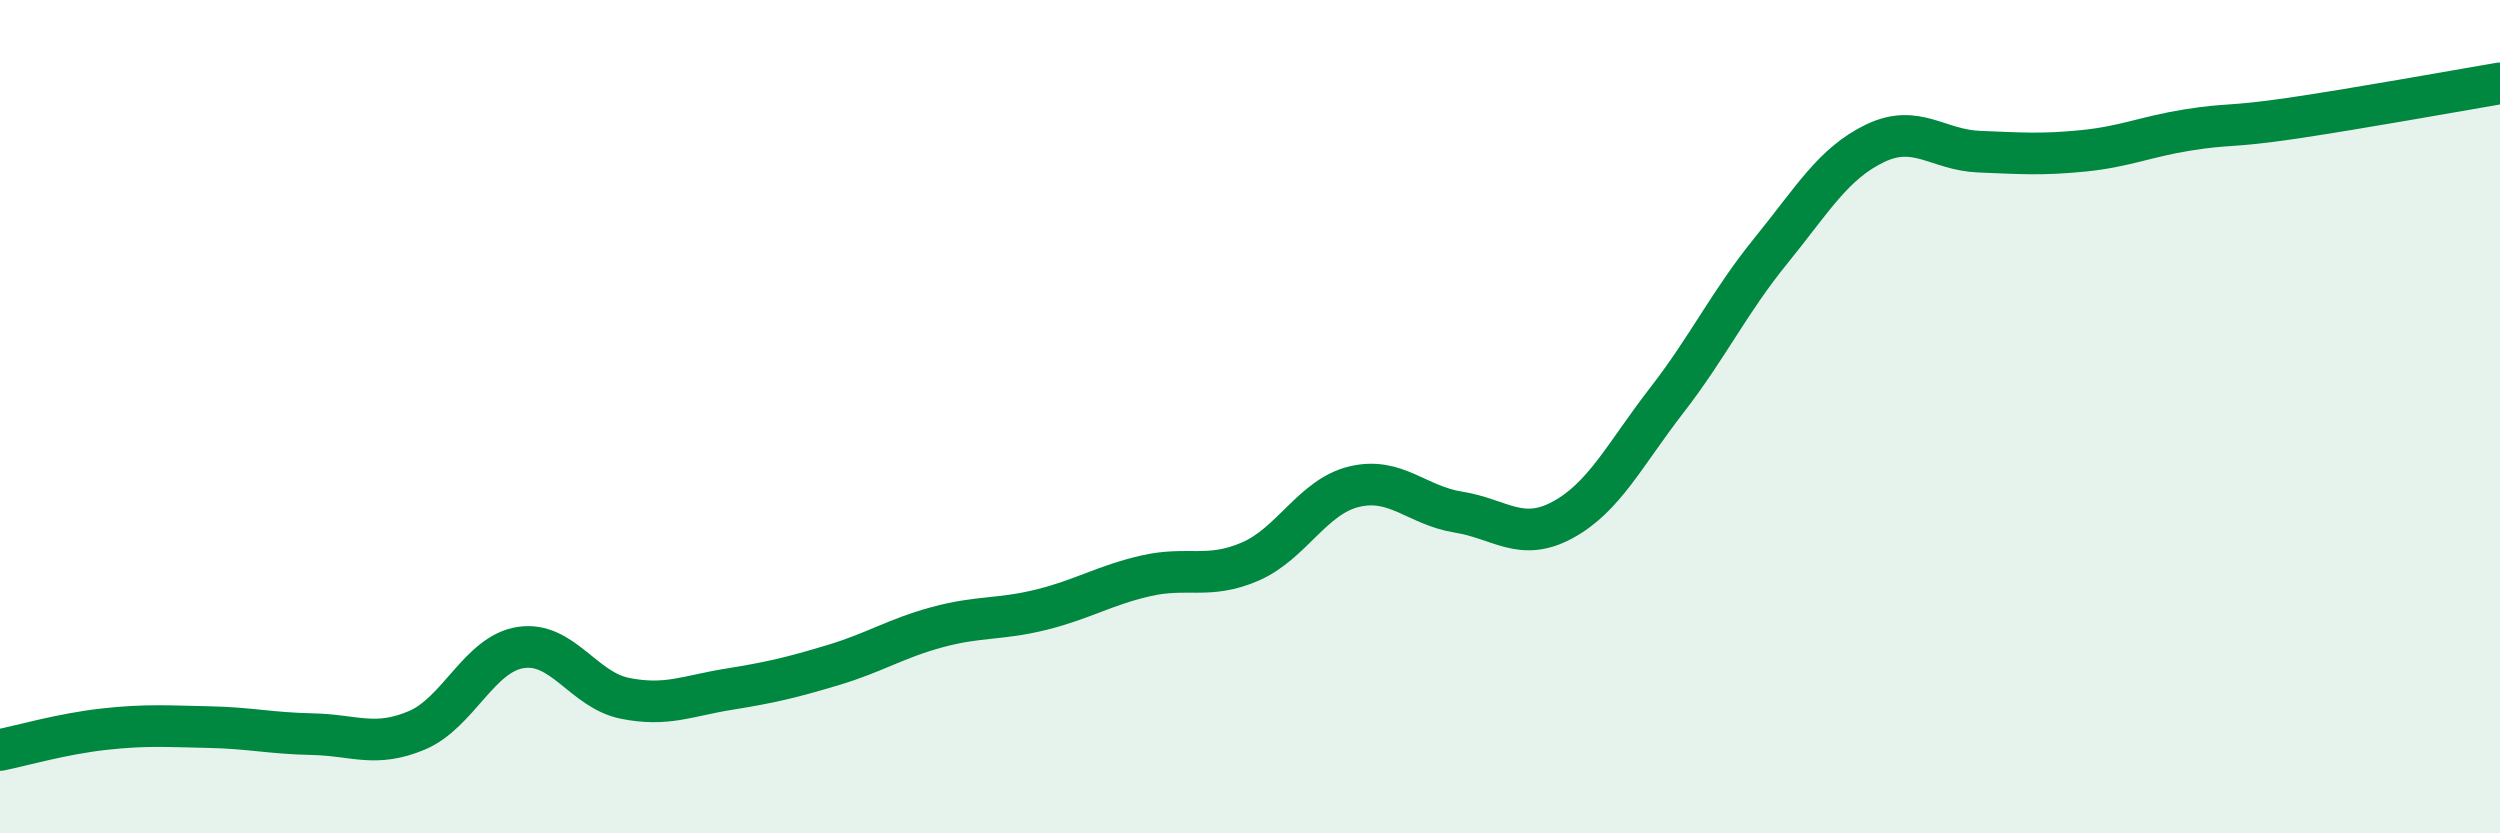
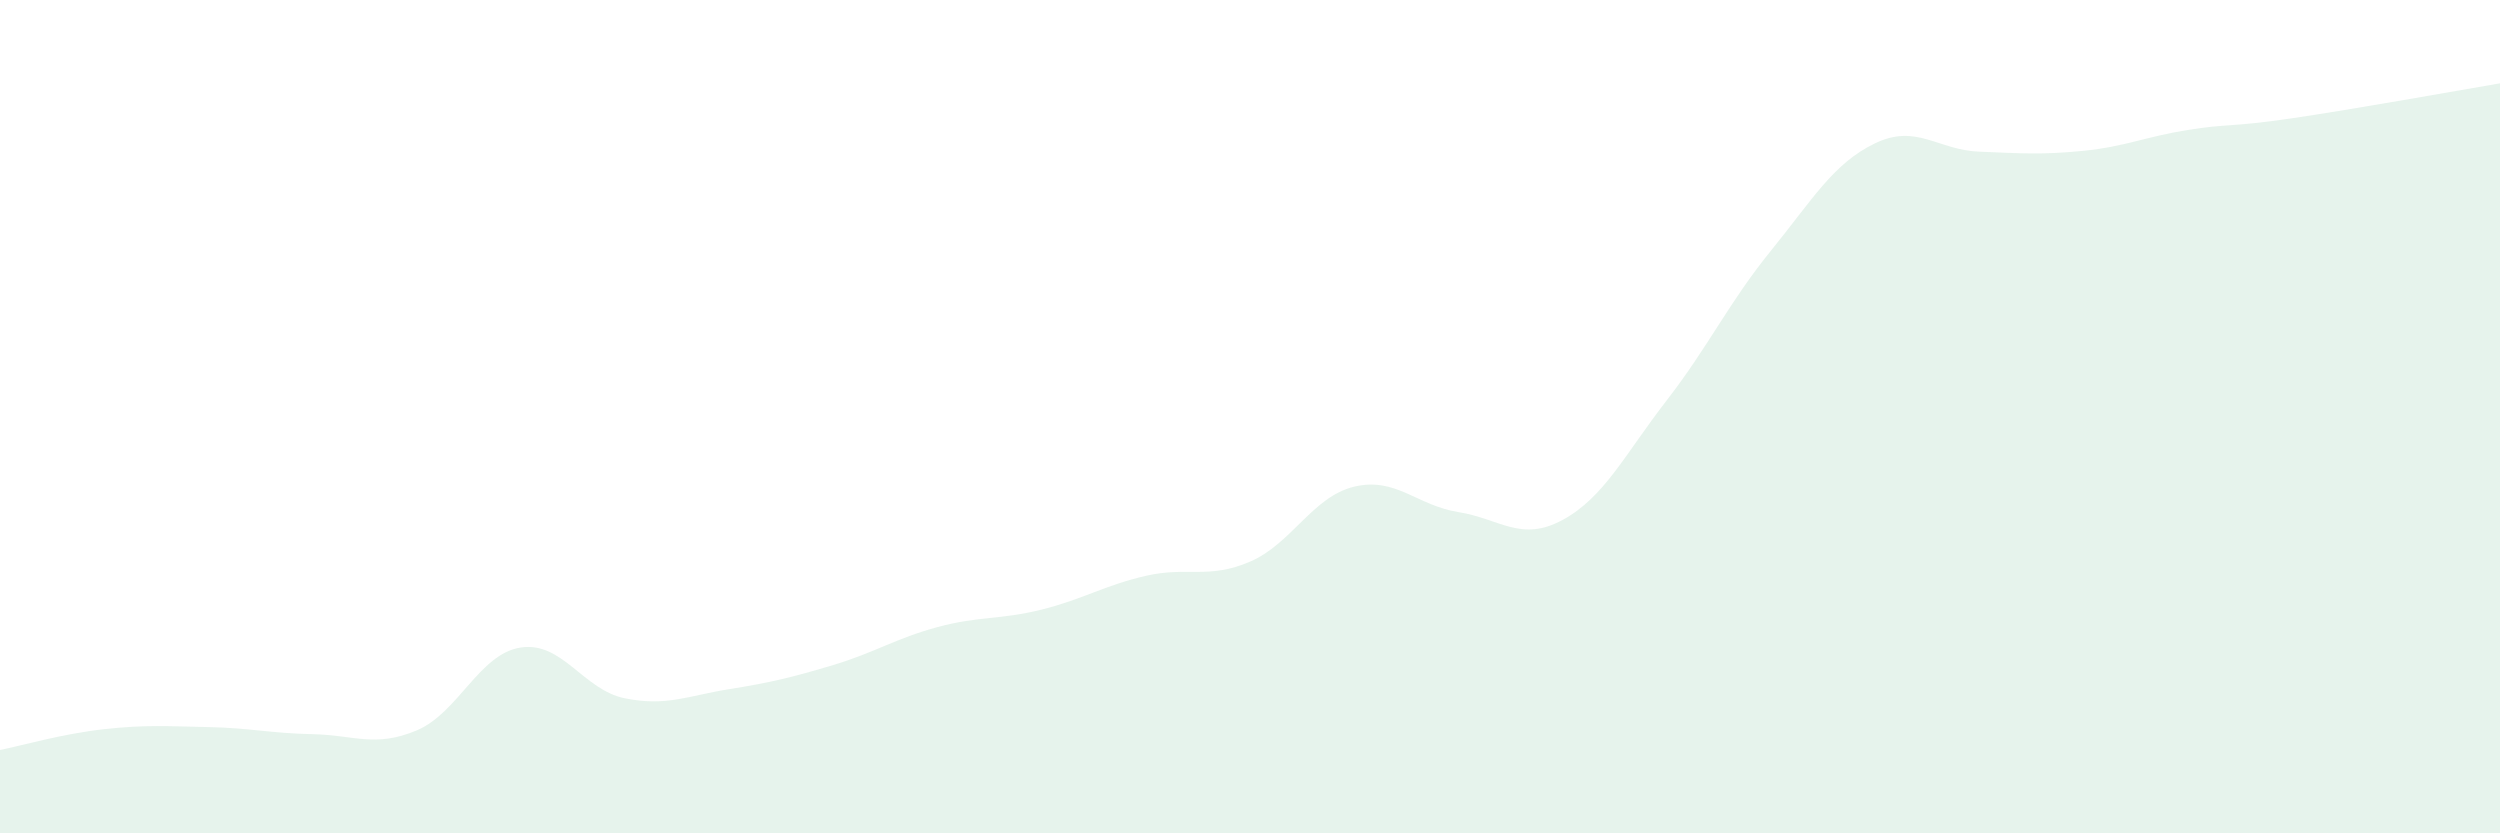
<svg xmlns="http://www.w3.org/2000/svg" width="60" height="20" viewBox="0 0 60 20">
  <path d="M 0,18 C 0.5,17.9 1.5,17.61 2.5,17.5 C 3.5,17.39 4,17.43 5,17.45 C 6,17.47 6.5,17.6 7.5,17.62 C 8.5,17.64 9,17.95 10,17.53 C 11,17.11 11.5,15.69 12.5,15.54 C 13.5,15.39 14,16.56 15,16.76 C 16,16.96 16.5,16.7 17.5,16.54 C 18.5,16.38 19,16.26 20,15.96 C 21,15.66 21.5,15.32 22.5,15.05 C 23.5,14.78 24,14.88 25,14.63 C 26,14.38 26.5,14.05 27.5,13.82 C 28.5,13.59 29,13.91 30,13.48 C 31,13.05 31.5,11.92 32.5,11.68 C 33.5,11.44 34,12.13 35,12.29 C 36,12.45 36.5,13.02 37.5,12.48 C 38.5,11.94 39,10.9 40,9.61 C 41,8.32 41.5,7.25 42.5,6.02 C 43.5,4.79 44,3.92 45,3.44 C 46,2.96 46.5,3.6 47.5,3.64 C 48.5,3.68 49,3.72 50,3.62 C 51,3.52 51.5,3.28 52.5,3.12 C 53.5,2.96 53.5,3.06 55,2.84 C 56.5,2.62 59,2.17 60,2L60 20L0 20Z" fill="#008740" opacity="0.1" stroke-linecap="round" stroke-linejoin="round" />
-   <path d="M 0,18 C 0.5,17.9 1.5,17.61 2.5,17.5 C 3.5,17.39 4,17.43 5,17.45 C 6,17.47 6.5,17.6 7.5,17.62 C 8.5,17.64 9,17.95 10,17.53 C 11,17.11 11.5,15.69 12.5,15.54 C 13.5,15.39 14,16.56 15,16.76 C 16,16.96 16.5,16.7 17.5,16.54 C 18.5,16.38 19,16.26 20,15.96 C 21,15.66 21.5,15.32 22.5,15.05 C 23.5,14.78 24,14.88 25,14.63 C 26,14.38 26.5,14.05 27.5,13.82 C 28.5,13.59 29,13.91 30,13.48 C 31,13.05 31.5,11.92 32.5,11.68 C 33.5,11.44 34,12.13 35,12.29 C 36,12.45 36.5,13.02 37.5,12.48 C 38.5,11.94 39,10.9 40,9.61 C 41,8.32 41.5,7.25 42.5,6.02 C 43.5,4.79 44,3.92 45,3.44 C 46,2.96 46.5,3.6 47.5,3.64 C 48.5,3.68 49,3.72 50,3.62 C 51,3.52 51.5,3.28 52.5,3.12 C 53.5,2.96 53.5,3.06 55,2.84 C 56.5,2.62 59,2.17 60,2" stroke="#008740" stroke-width="1" fill="none" stroke-linecap="round" stroke-linejoin="round" />
</svg>